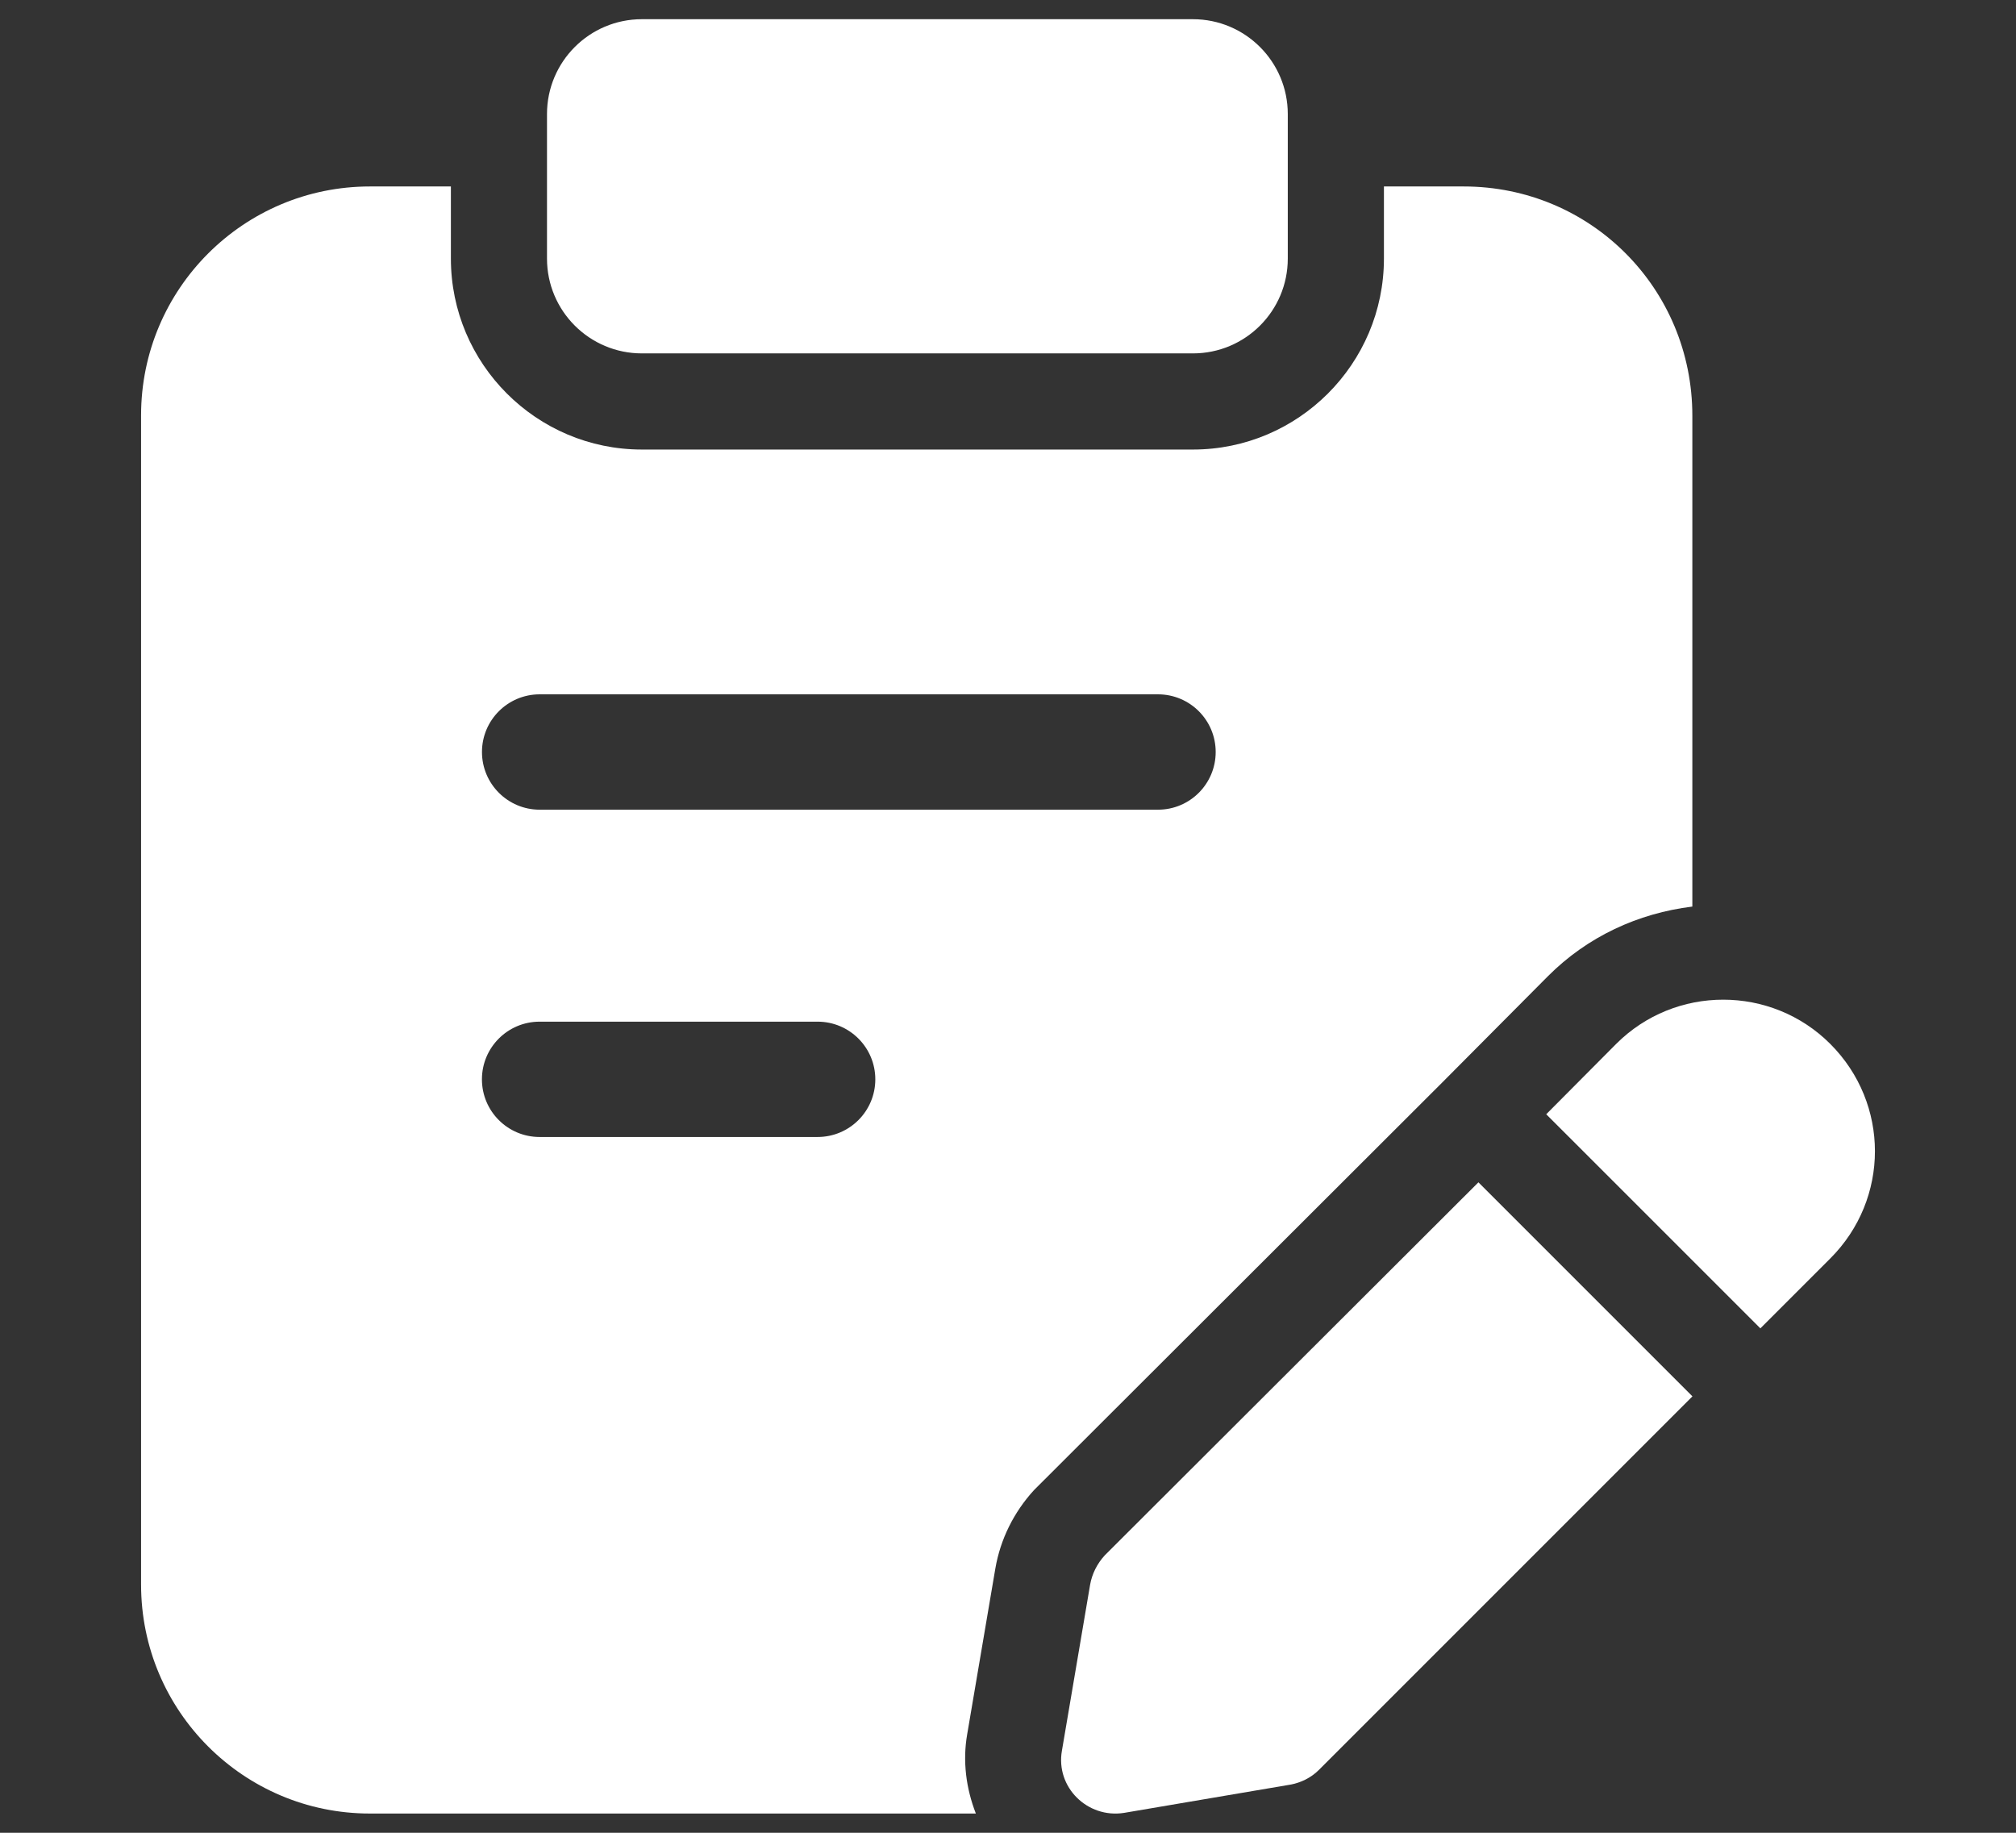
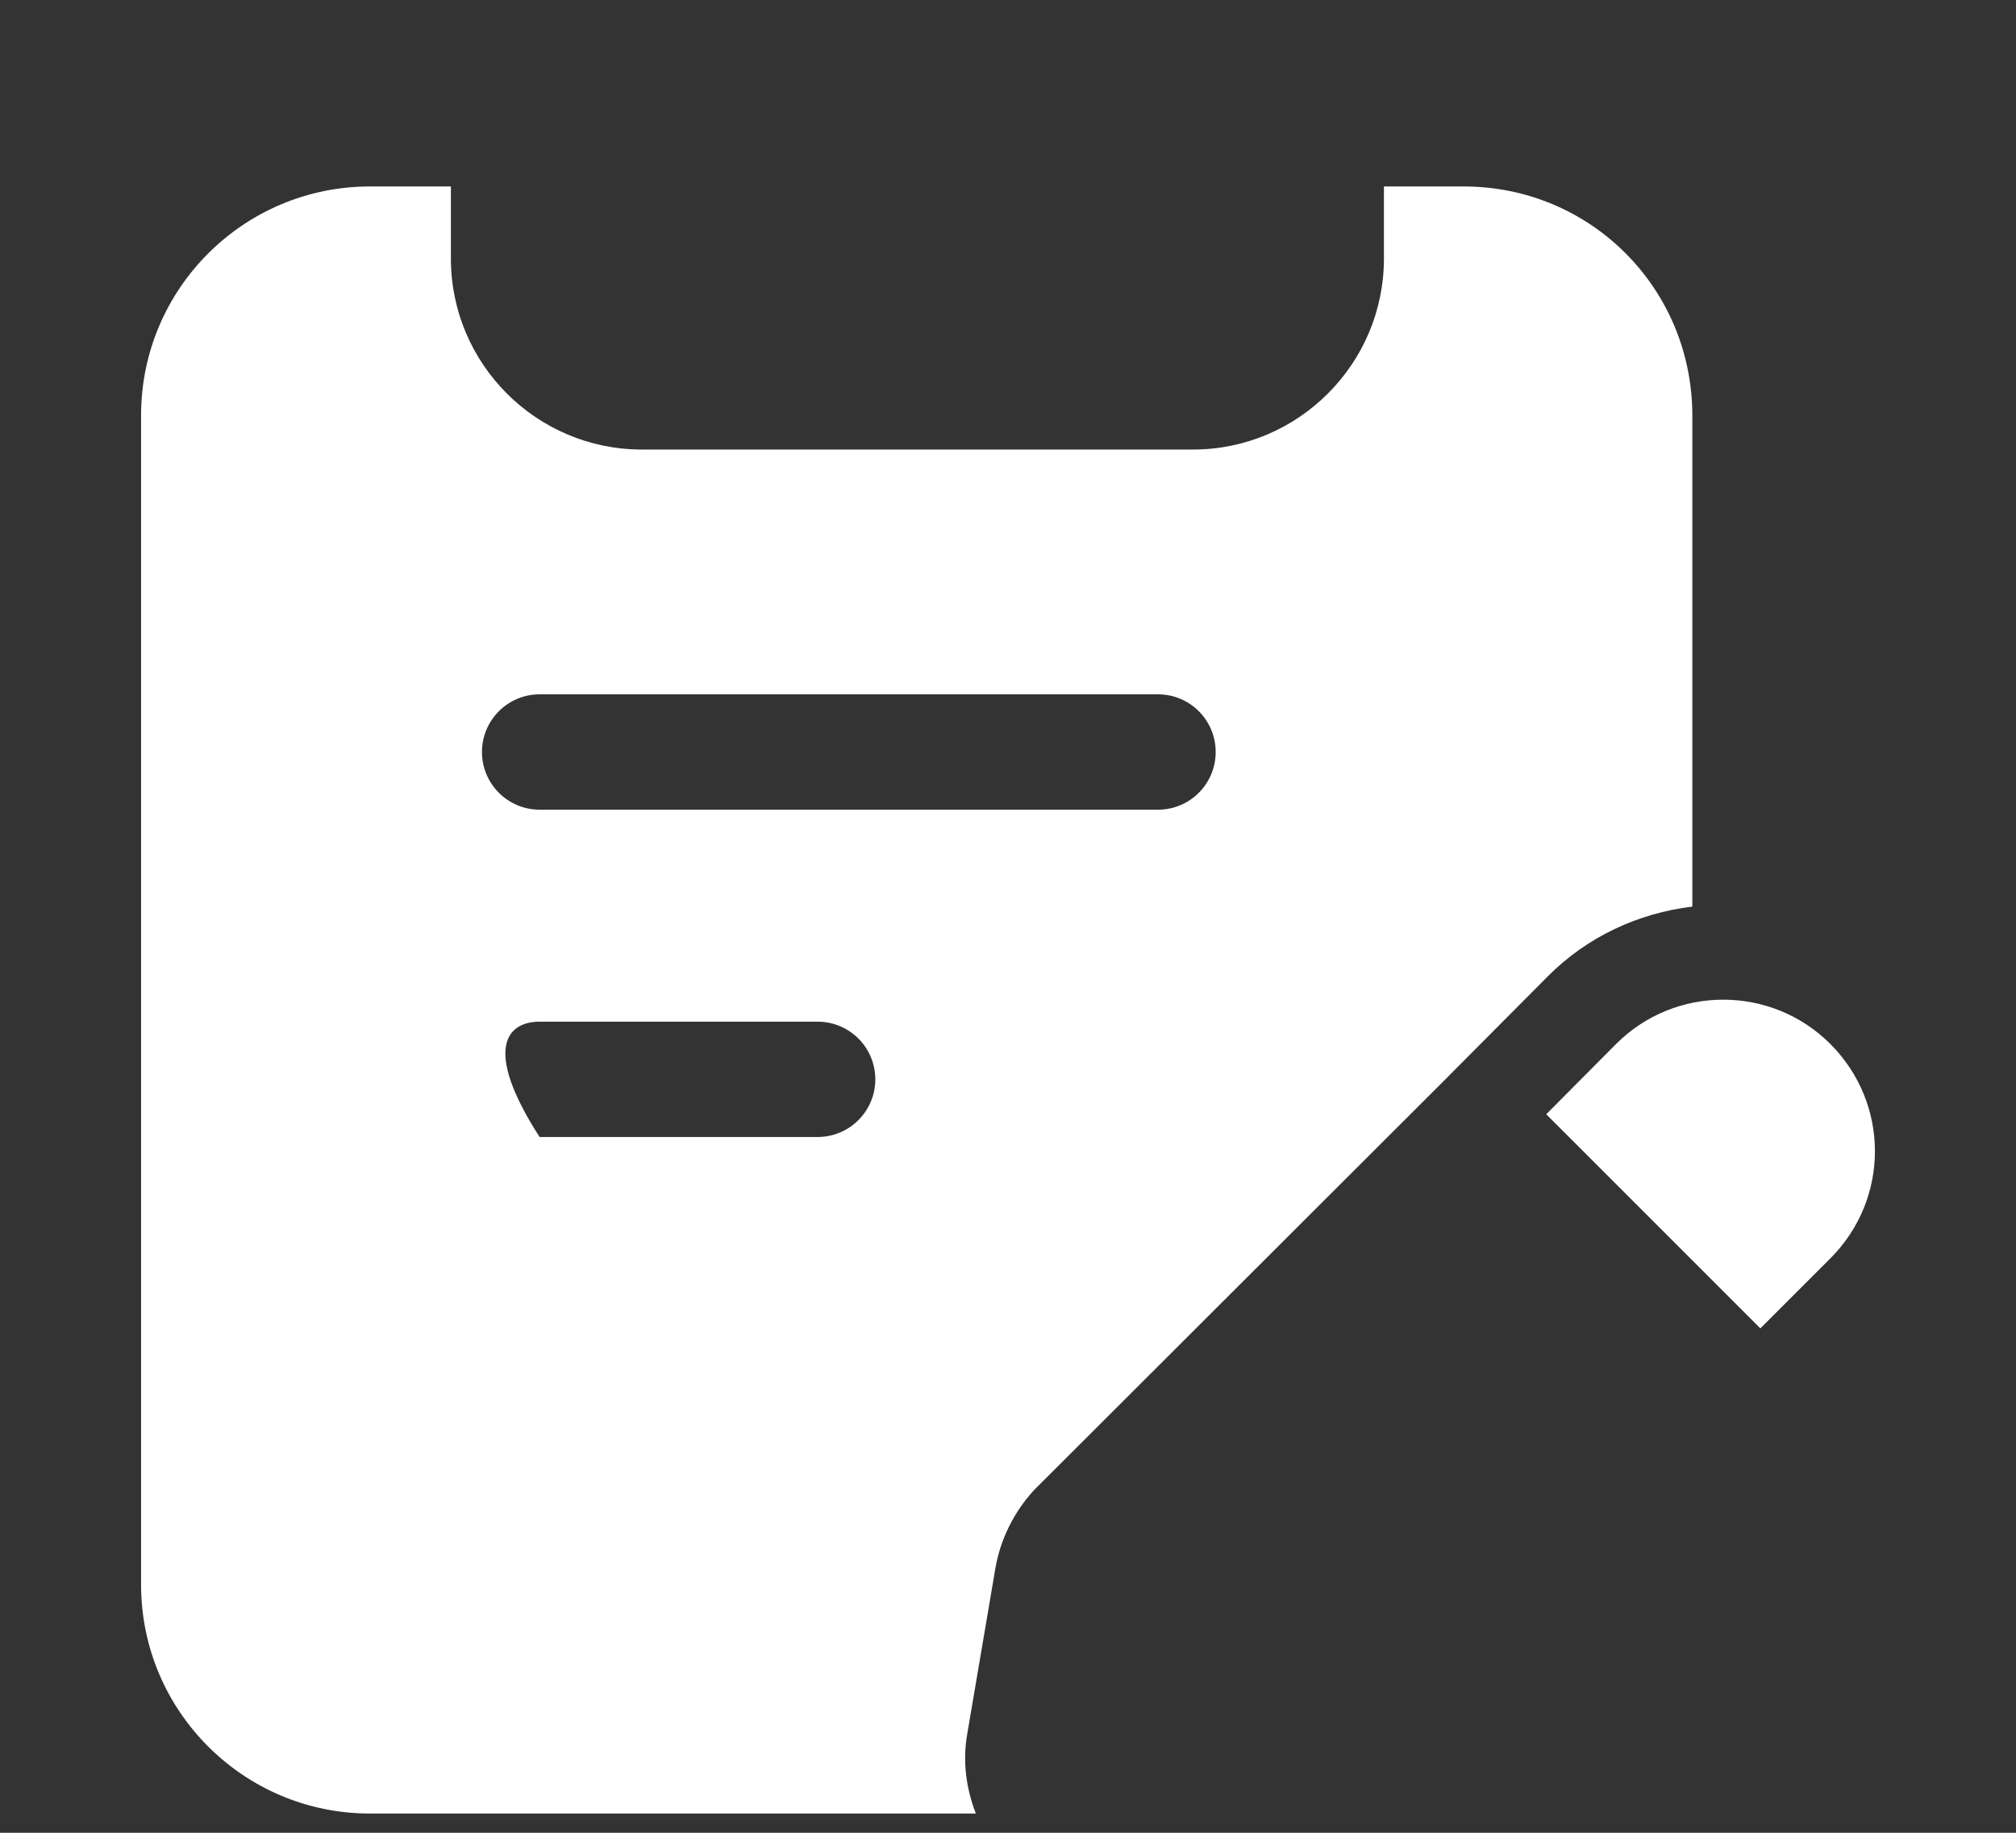
<svg xmlns="http://www.w3.org/2000/svg" width="55" height="50" viewBox="0 0 55 50" fill="none">
  <rect x="0" y="0" width="55" height="50" fill="#333333" stroke="none" />
-   <path d="M32.545 9.641H17.511C16.082 9.641 14.923 8.482 14.923 7.054V3.112C14.923 1.683 16.082 0.524 17.511 0.524H32.545C33.974 0.524 35.133 1.683 35.133 3.112V7.054C35.133 8.484 33.974 9.641 32.545 9.641Z" fill="white" />
  <path d="M49.932 28.478C48.323 26.87 45.701 26.87 44.093 28.478L42.184 30.398L48.026 36.239L49.932 34.333C51.558 32.709 51.558 30.104 49.932 28.478Z" fill="white" />
-   <path d="M40.334 32.255L30.142 42.429C29.932 42.657 29.792 42.936 29.74 43.233L28.971 47.761C28.796 48.758 29.67 49.614 30.666 49.457L35.194 48.688C35.492 48.636 35.771 48.496 35.981 48.286L46.173 38.094L40.334 32.255Z" fill="white" />
-   <path d="M39.932 5.087H37.756V7.054C37.756 9.926 35.418 12.264 32.546 12.264H17.511C14.637 12.264 12.301 9.926 12.301 7.054V5.087H10.09C6.646 5.087 3.849 7.884 3.849 11.328V43.233C3.849 46.677 6.646 49.475 10.09 49.475H26.623C26.357 48.791 26.258 48.05 26.387 47.31L27.154 42.795C27.291 41.994 27.658 41.254 28.21 40.651L39.338 29.54L42.231 26.631C43.306 25.553 44.686 24.915 46.17 24.732V11.346C46.173 7.867 43.394 5.087 39.932 5.087ZM22.306 31.018H14.721C13.852 31.018 13.148 30.314 13.148 29.445C13.148 28.576 13.852 27.872 14.721 27.872H22.306C23.175 27.872 23.88 28.576 23.88 29.445C23.88 30.314 23.175 31.018 22.306 31.018ZM31.593 22.089H14.723C13.854 22.089 13.149 21.384 13.149 20.515C13.149 19.646 13.854 18.942 14.723 18.942H31.593C32.462 18.942 33.166 19.646 33.166 20.515C33.166 21.384 32.462 22.089 31.593 22.089Z" fill="white" />
+   <path d="M39.932 5.087H37.756V7.054C37.756 9.926 35.418 12.264 32.546 12.264H17.511C14.637 12.264 12.301 9.926 12.301 7.054V5.087H10.09C6.646 5.087 3.849 7.884 3.849 11.328V43.233C3.849 46.677 6.646 49.475 10.09 49.475H26.623C26.357 48.791 26.258 48.05 26.387 47.31L27.154 42.795C27.291 41.994 27.658 41.254 28.21 40.651L39.338 29.54L42.231 26.631C43.306 25.553 44.686 24.915 46.17 24.732V11.346C46.173 7.867 43.394 5.087 39.932 5.087ZM22.306 31.018H14.721C13.148 28.576 13.852 27.872 14.721 27.872H22.306C23.175 27.872 23.88 28.576 23.88 29.445C23.88 30.314 23.175 31.018 22.306 31.018ZM31.593 22.089H14.723C13.854 22.089 13.149 21.384 13.149 20.515C13.149 19.646 13.854 18.942 14.723 18.942H31.593C32.462 18.942 33.166 19.646 33.166 20.515C33.166 21.384 32.462 22.089 31.593 22.089Z" fill="white" />
</svg>